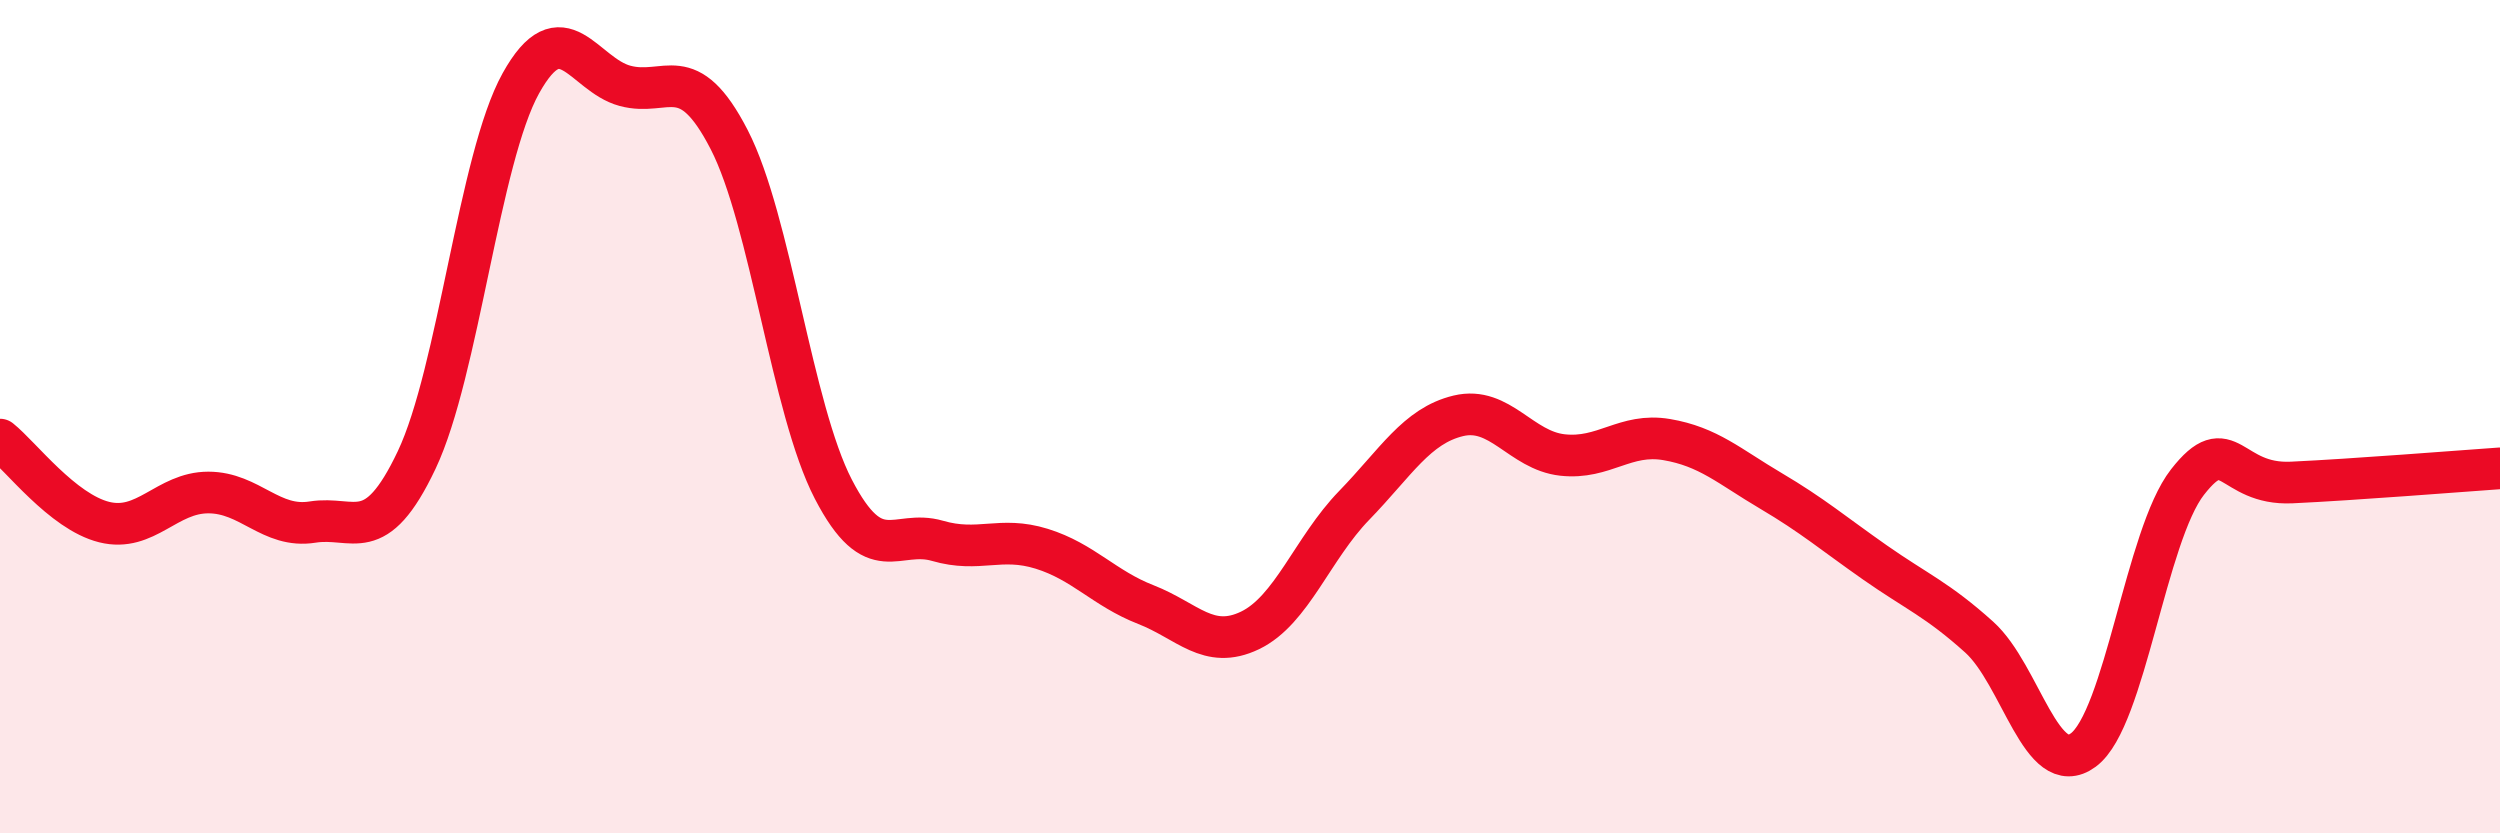
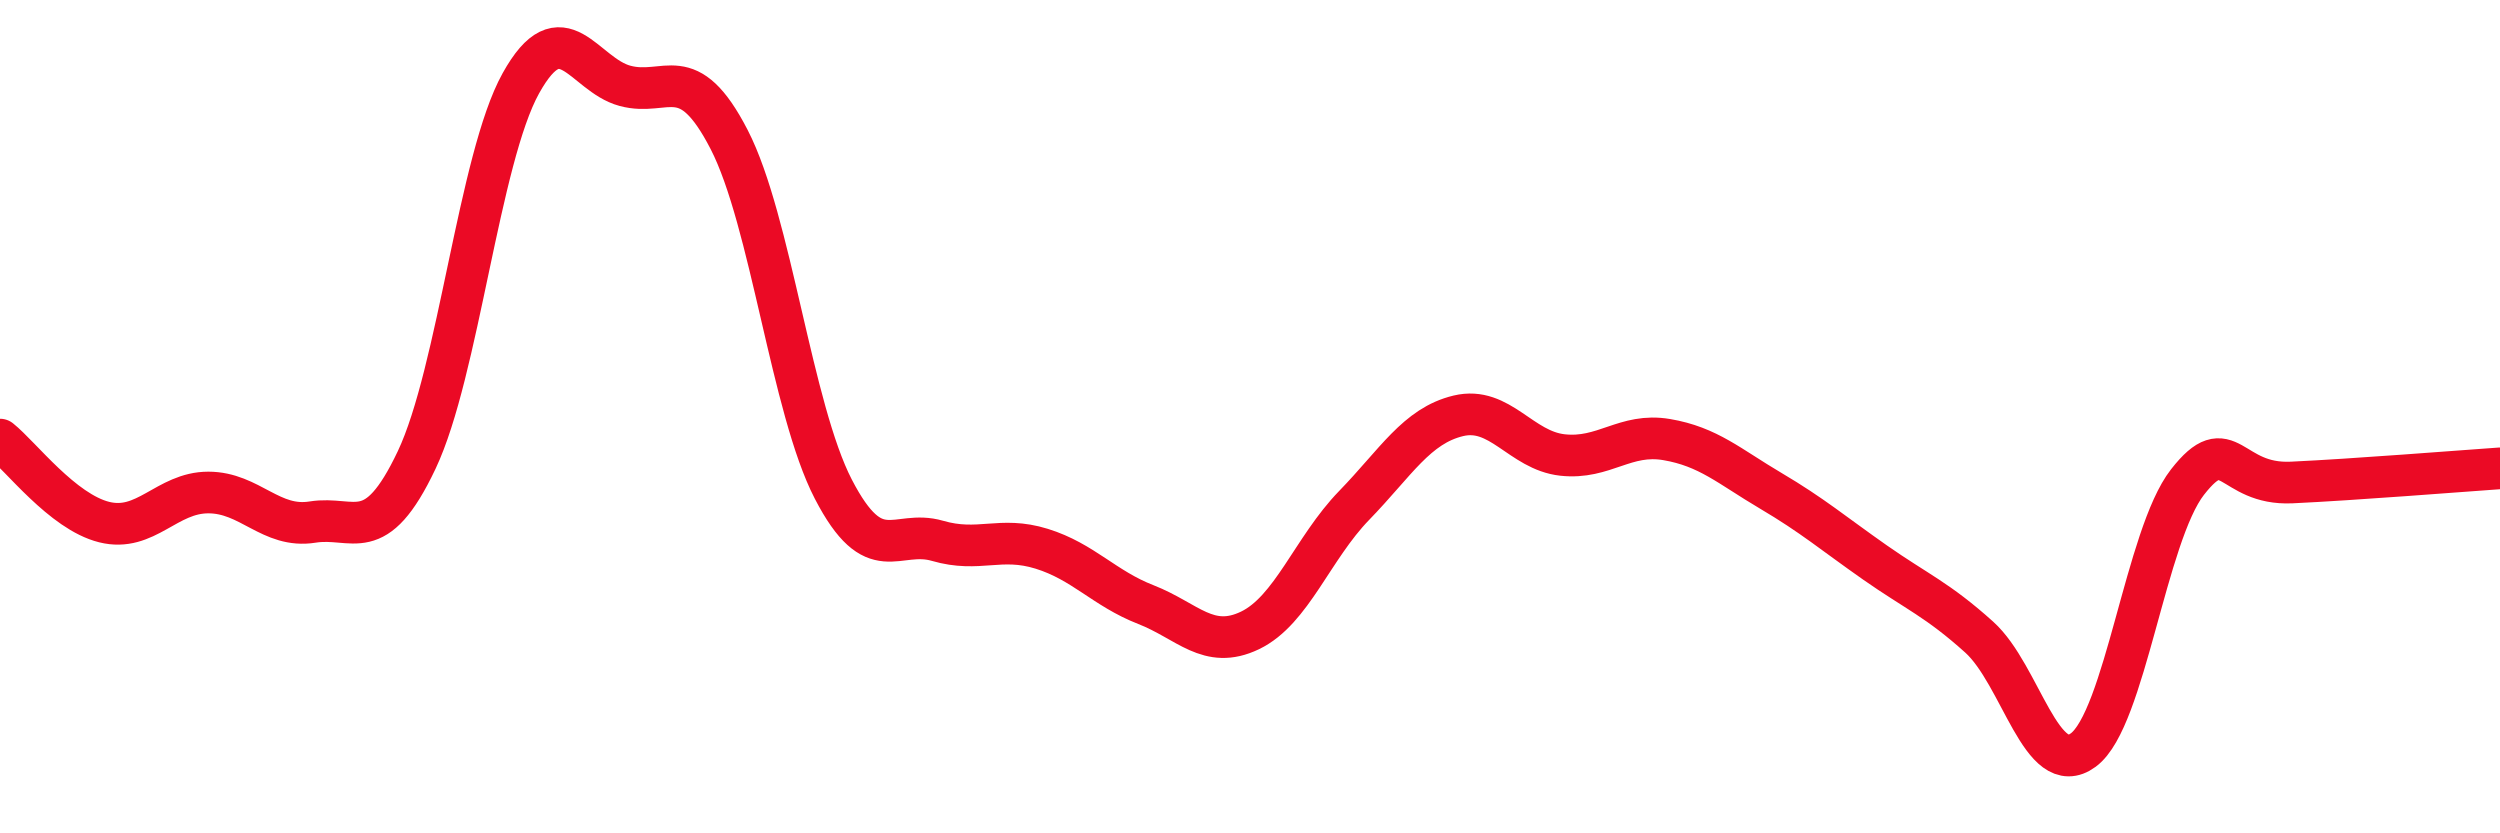
<svg xmlns="http://www.w3.org/2000/svg" width="60" height="20" viewBox="0 0 60 20">
-   <path d="M 0,10.55 C 0.5,10.95 1.5,12.28 2.5,12.53 C 3.5,12.78 4,11.82 5,11.82 C 6,11.82 6.5,12.69 7.5,12.53 C 8.5,12.37 9,13.15 10,11.04 C 11,8.93 11.5,3.8 12.5,2 C 13.5,0.2 14,1.79 15,2.06 C 16,2.33 16.5,1.41 17.5,3.35 C 18.5,5.29 19,9.81 20,11.74 C 21,13.67 21.5,12.69 22.5,12.98 C 23.5,13.27 24,12.86 25,13.17 C 26,13.48 26.5,14.12 27.5,14.51 C 28.5,14.9 29,15.61 30,15.13 C 31,14.65 31.5,13.16 32.5,12.13 C 33.5,11.1 34,10.22 35,9.98 C 36,9.74 36.5,10.81 37.5,10.92 C 38.5,11.03 39,10.38 40,10.55 C 41,10.72 41.5,11.19 42.5,11.78 C 43.5,12.37 44,12.8 45,13.5 C 46,14.2 46.5,14.39 47.5,15.29 C 48.5,16.19 49,18.74 50,18 C 51,17.26 51.5,12.85 52.5,11.57 C 53.5,10.29 53.5,11.65 55,11.58 C 56.5,11.51 59,11.31 60,11.24L60 20L0 20Z" fill="#EB0A25" opacity="0.1" stroke-linecap="round" stroke-linejoin="round" />
  <path d="M 0,10.55 C 0.5,10.95 1.5,12.28 2.5,12.53 C 3.5,12.78 4,11.82 5,11.82 C 6,11.82 6.5,12.69 7.5,12.53 C 8.5,12.37 9,13.15 10,11.04 C 11,8.93 11.5,3.8 12.5,2 C 13.5,0.2 14,1.79 15,2.06 C 16,2.33 16.5,1.41 17.5,3.35 C 18.5,5.29 19,9.81 20,11.74 C 21,13.67 21.5,12.69 22.5,12.98 C 23.5,13.27 24,12.86 25,13.17 C 26,13.48 26.5,14.12 27.5,14.51 C 28.5,14.9 29,15.61 30,15.13 C 31,14.65 31.5,13.16 32.5,12.13 C 33.5,11.1 34,10.22 35,9.98 C 36,9.74 36.5,10.81 37.5,10.92 C 38.5,11.03 39,10.38 40,10.55 C 41,10.72 41.5,11.19 42.5,11.78 C 43.5,12.37 44,12.8 45,13.5 C 46,14.2 46.5,14.39 47.5,15.29 C 48.5,16.19 49,18.74 50,18 C 51,17.26 51.5,12.85 52.5,11.57 C 53.5,10.29 53.5,11.65 55,11.58 C 56.5,11.51 59,11.31 60,11.24" stroke="#EB0A25" stroke-width="1" fill="none" stroke-linecap="round" stroke-linejoin="round" />
</svg>